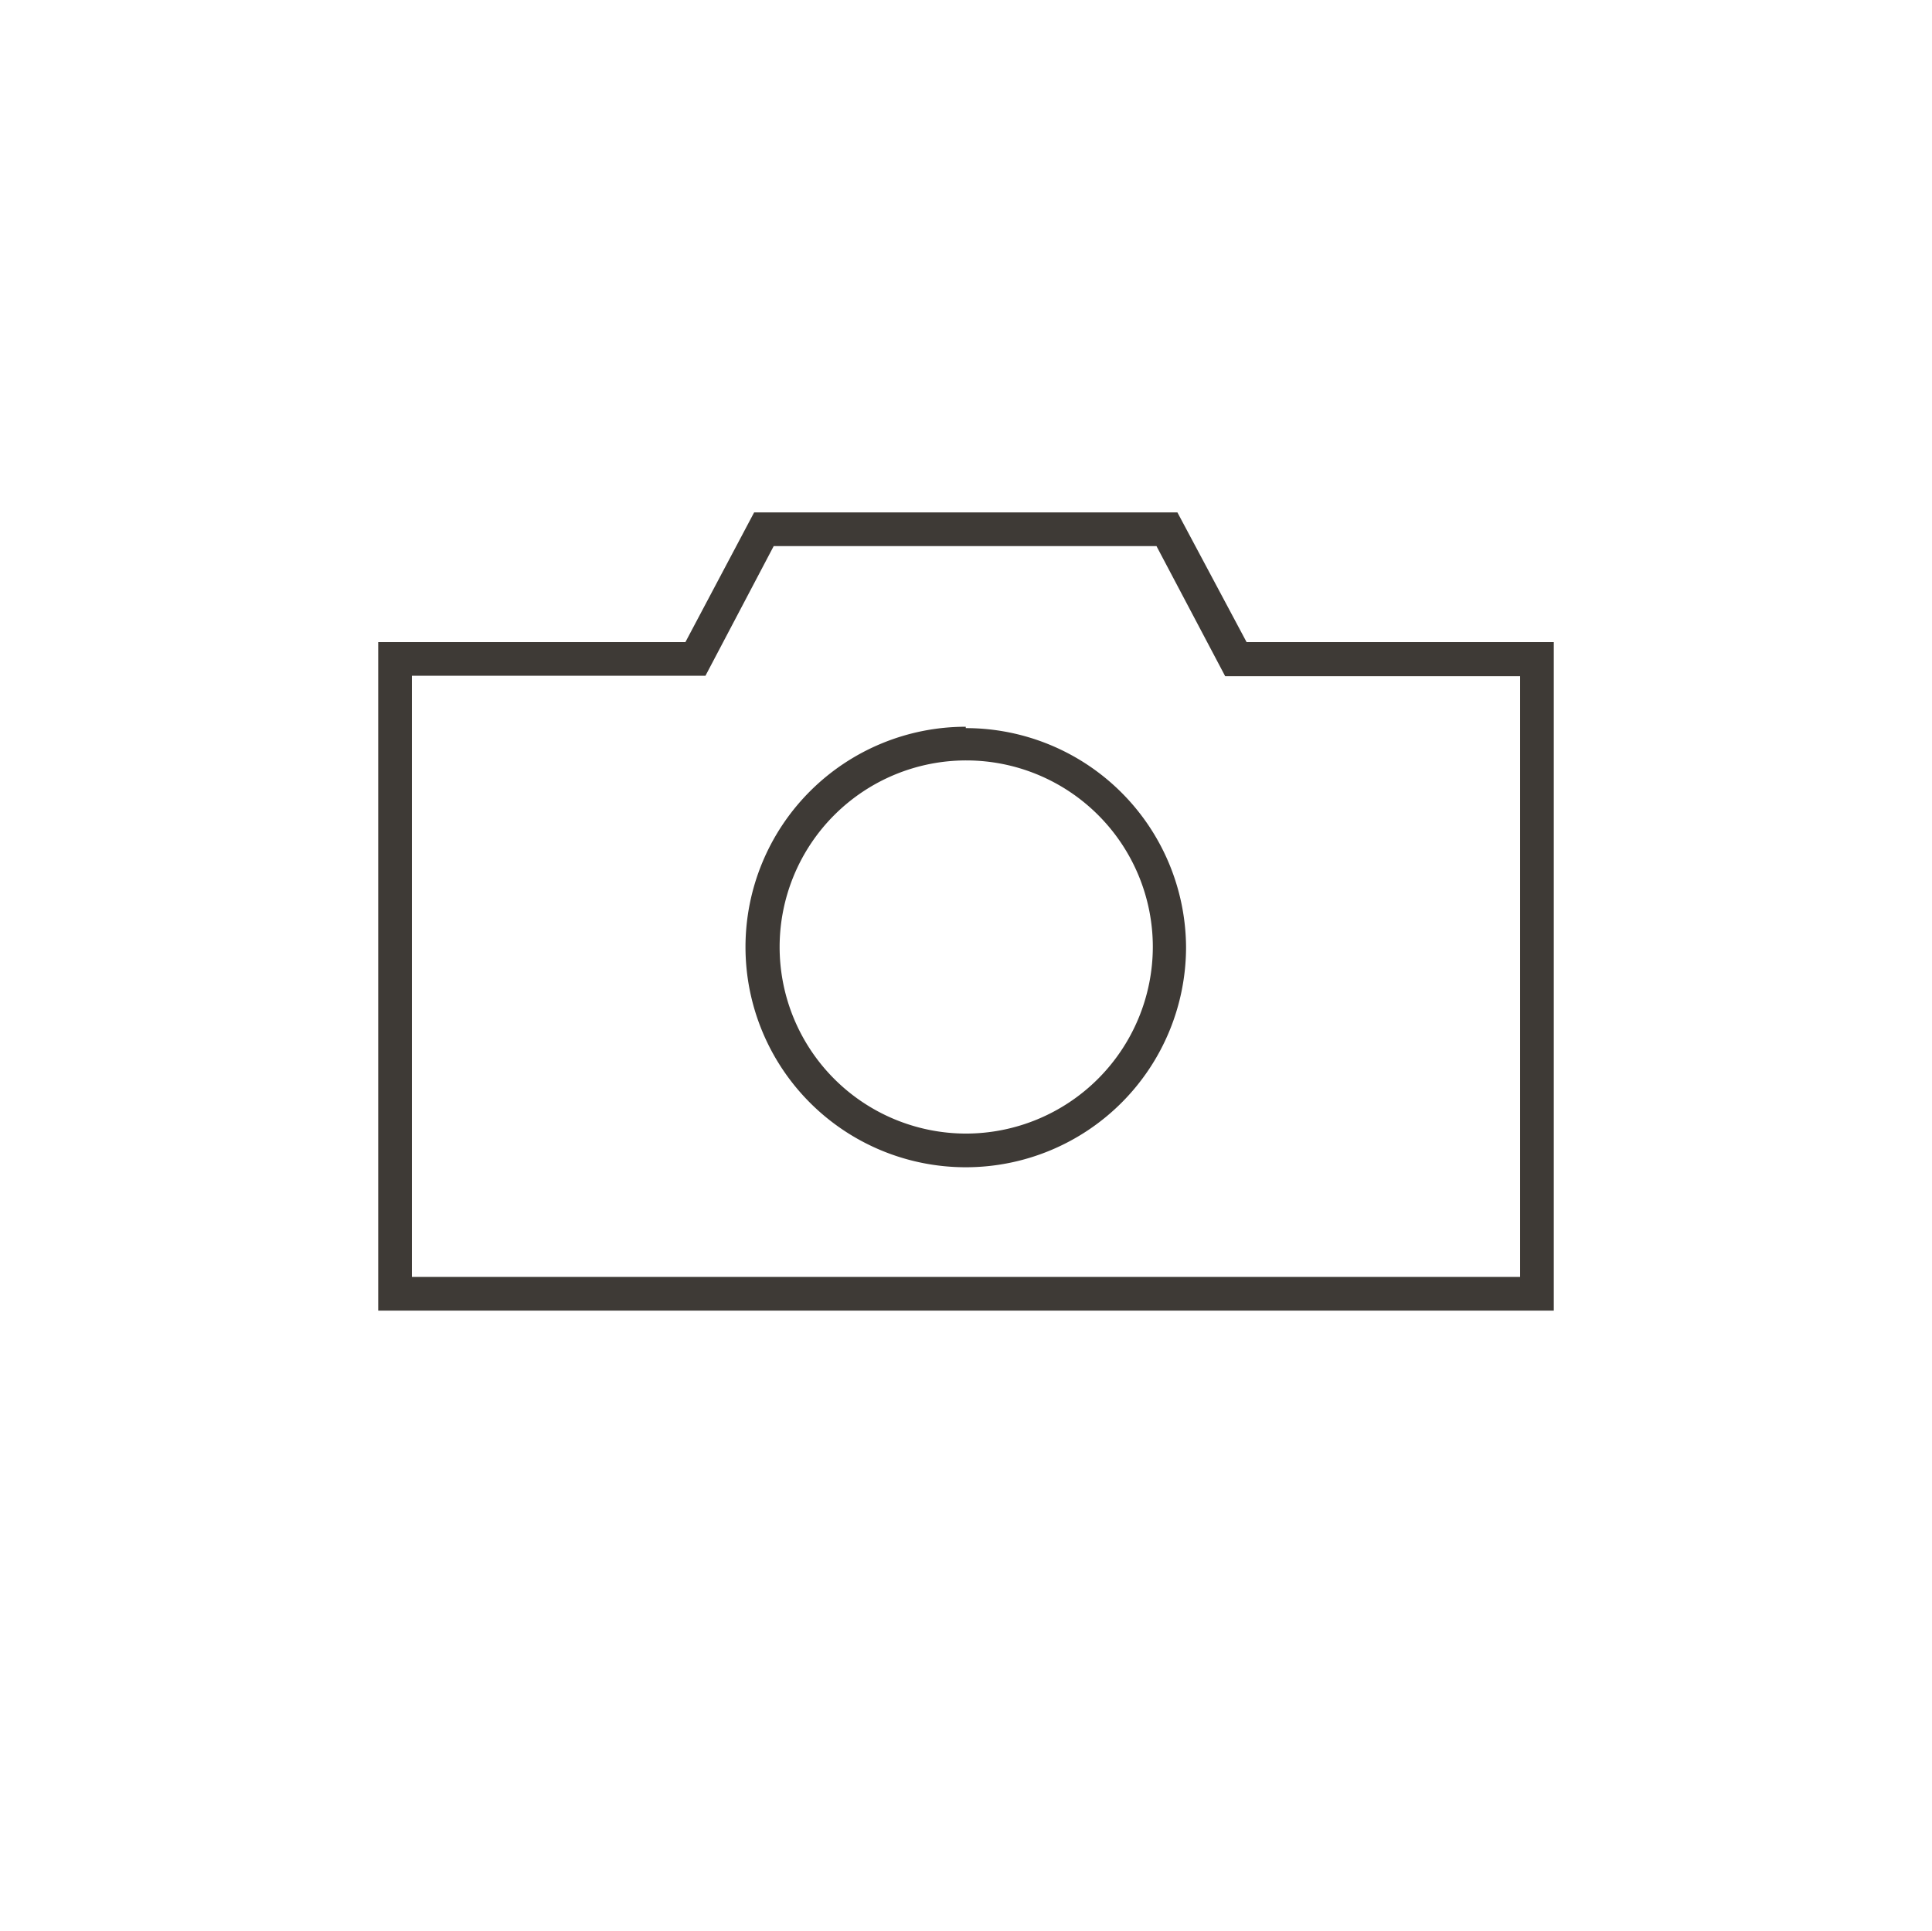
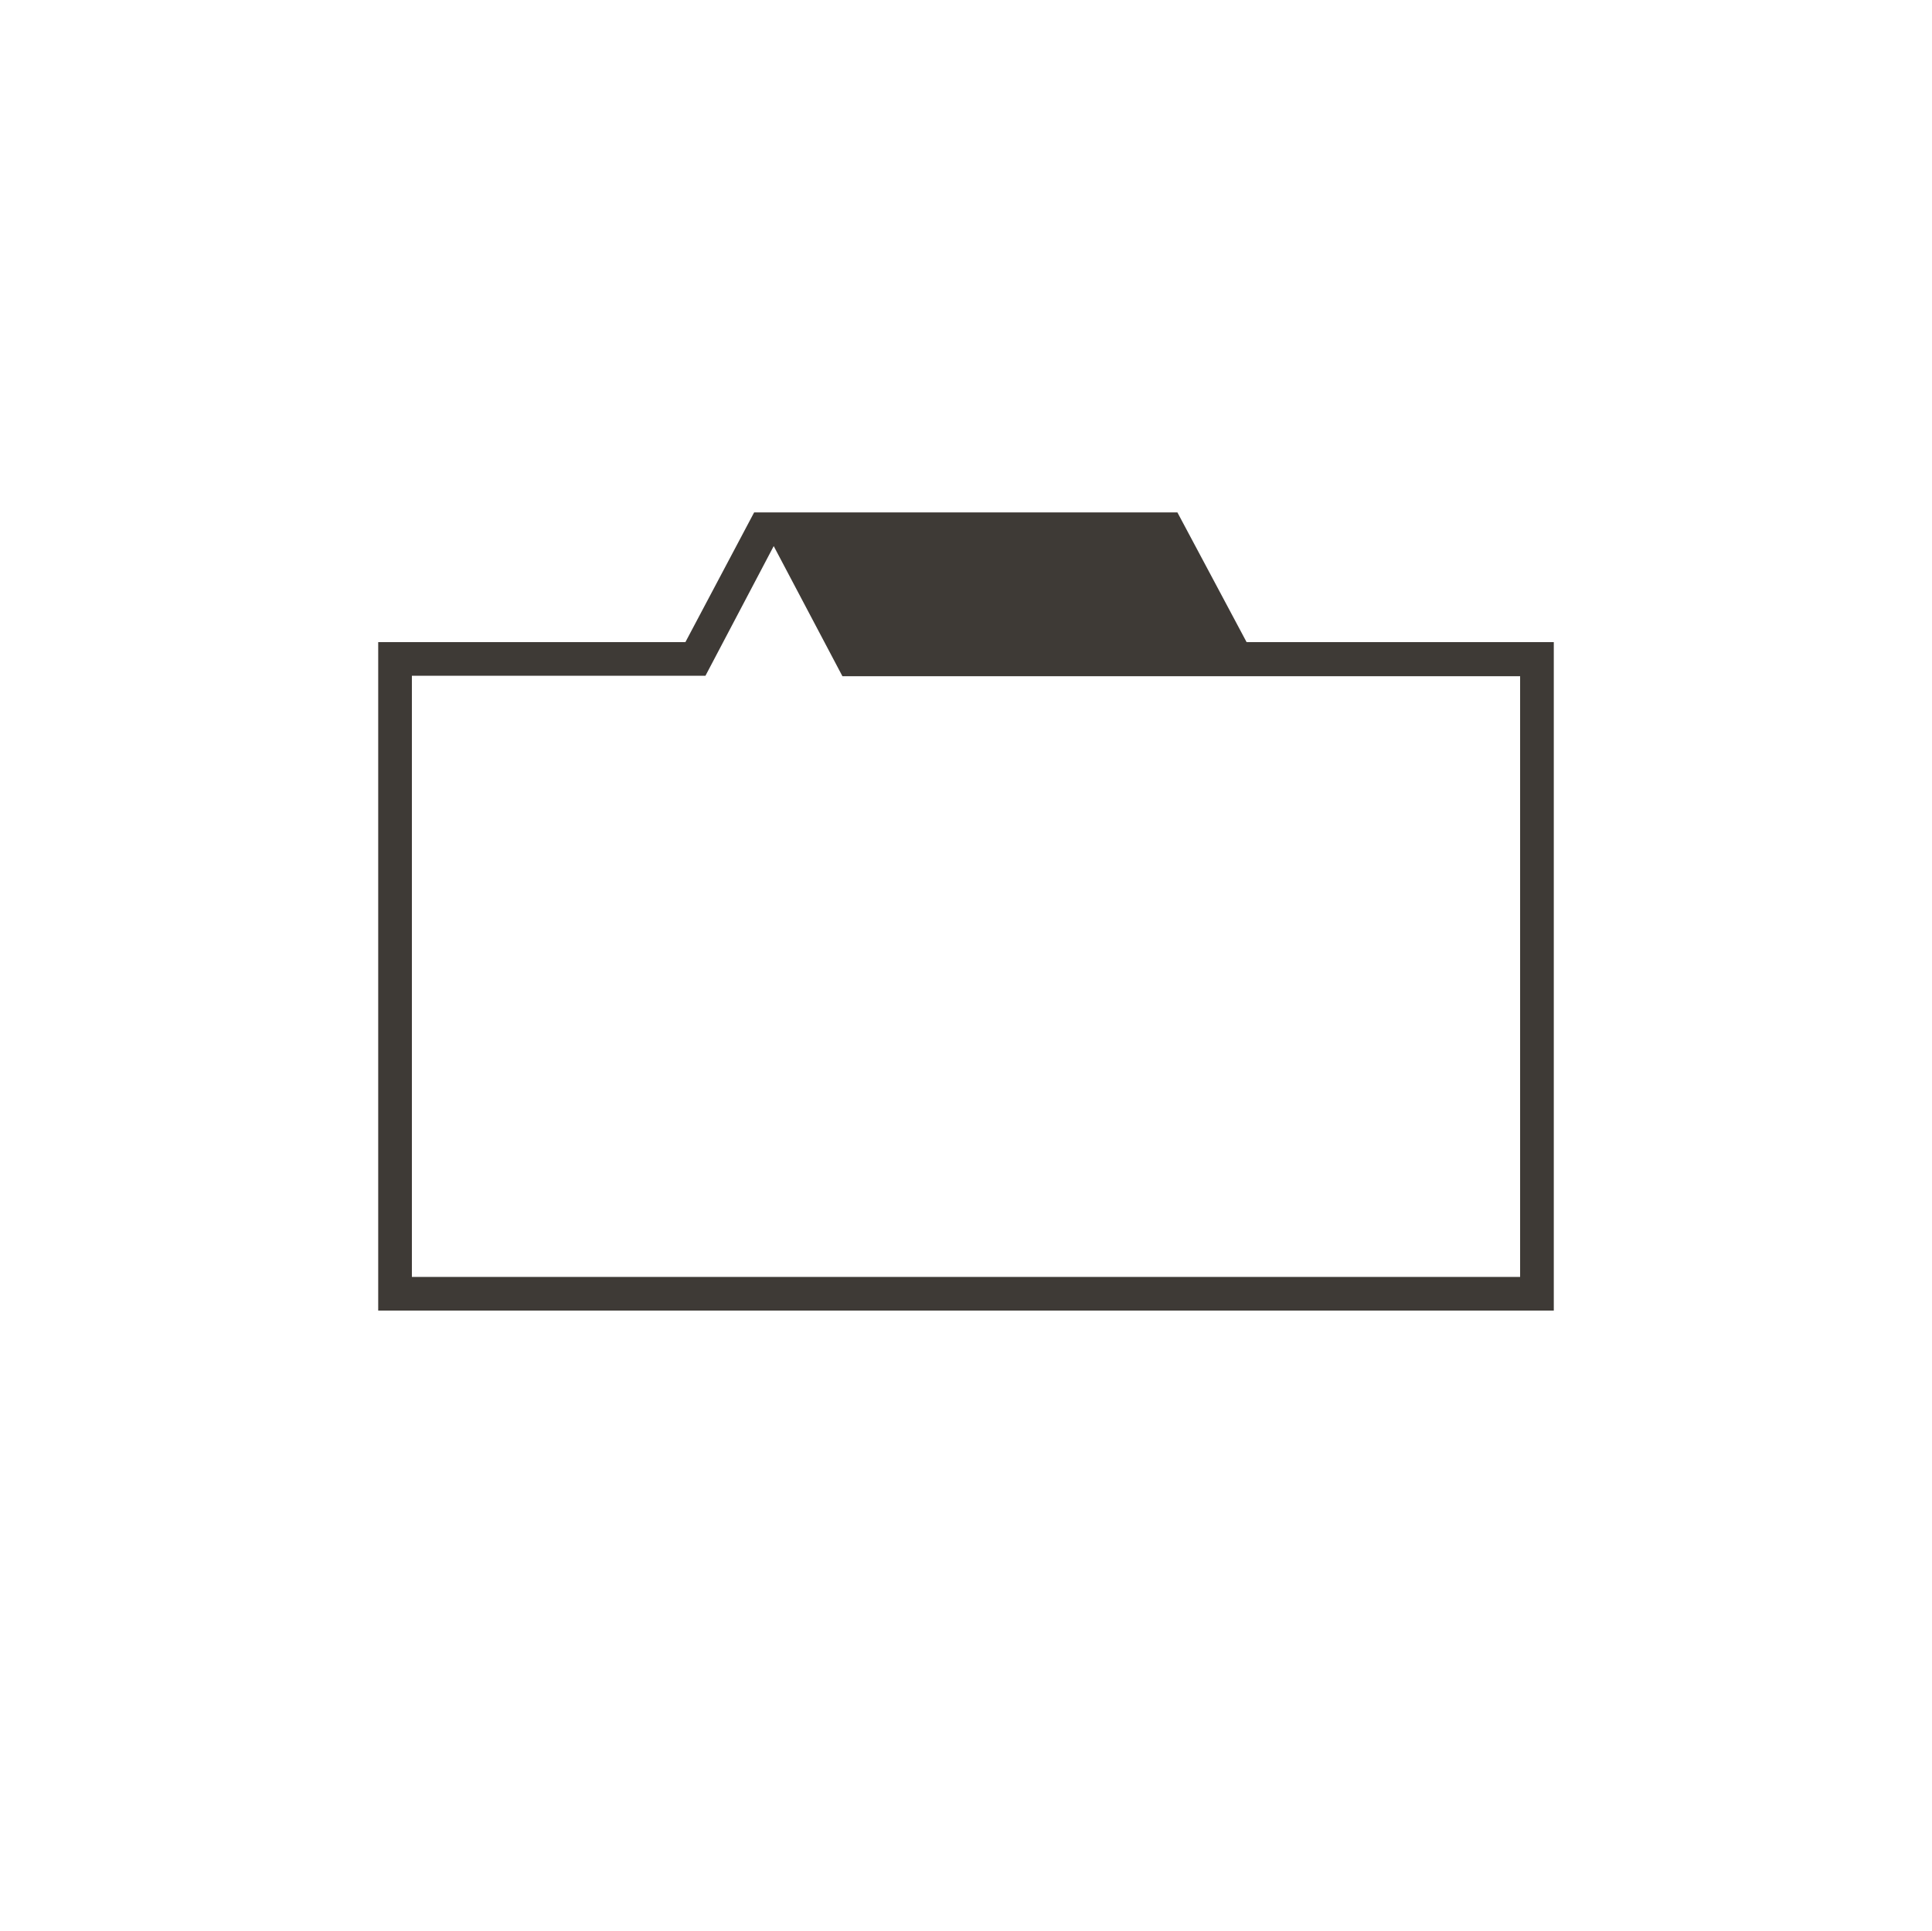
<svg xmlns="http://www.w3.org/2000/svg" id="Layer_1" data-name="Layer 1" viewBox="0 0 42.45 42.44">
  <defs>
    <style>.cls-1{fill:#3e3a36;}</style>
  </defs>
  <title>iTeroIcons-noBorder-</title>
-   <path class="cls-1" d="M33.4,28.06H9.05V14.85H15.5L17,12h8.41l1.51,2.86H33.4Zm-7.53-16.8h-9.3l-1.51,2.85H8.31V28.8H34.14V14.11H27.39Z" />
-   <path class="cls-1" d="M21.22,24.91a4.1,4.1,0,1,1,4.11-4.1,4.11,4.11,0,0,1-4.11,4.1m0-8.94a4.84,4.84,0,1,0,4.84,4.84A4.84,4.84,0,0,0,21.22,16" />
+   <path class="cls-1" d="M33.4,28.06H9.05V14.85H15.5L17,12l1.51,2.86H33.4Zm-7.53-16.8h-9.3l-1.51,2.85H8.31V28.8H34.14V14.11H27.39Z" />
</svg>